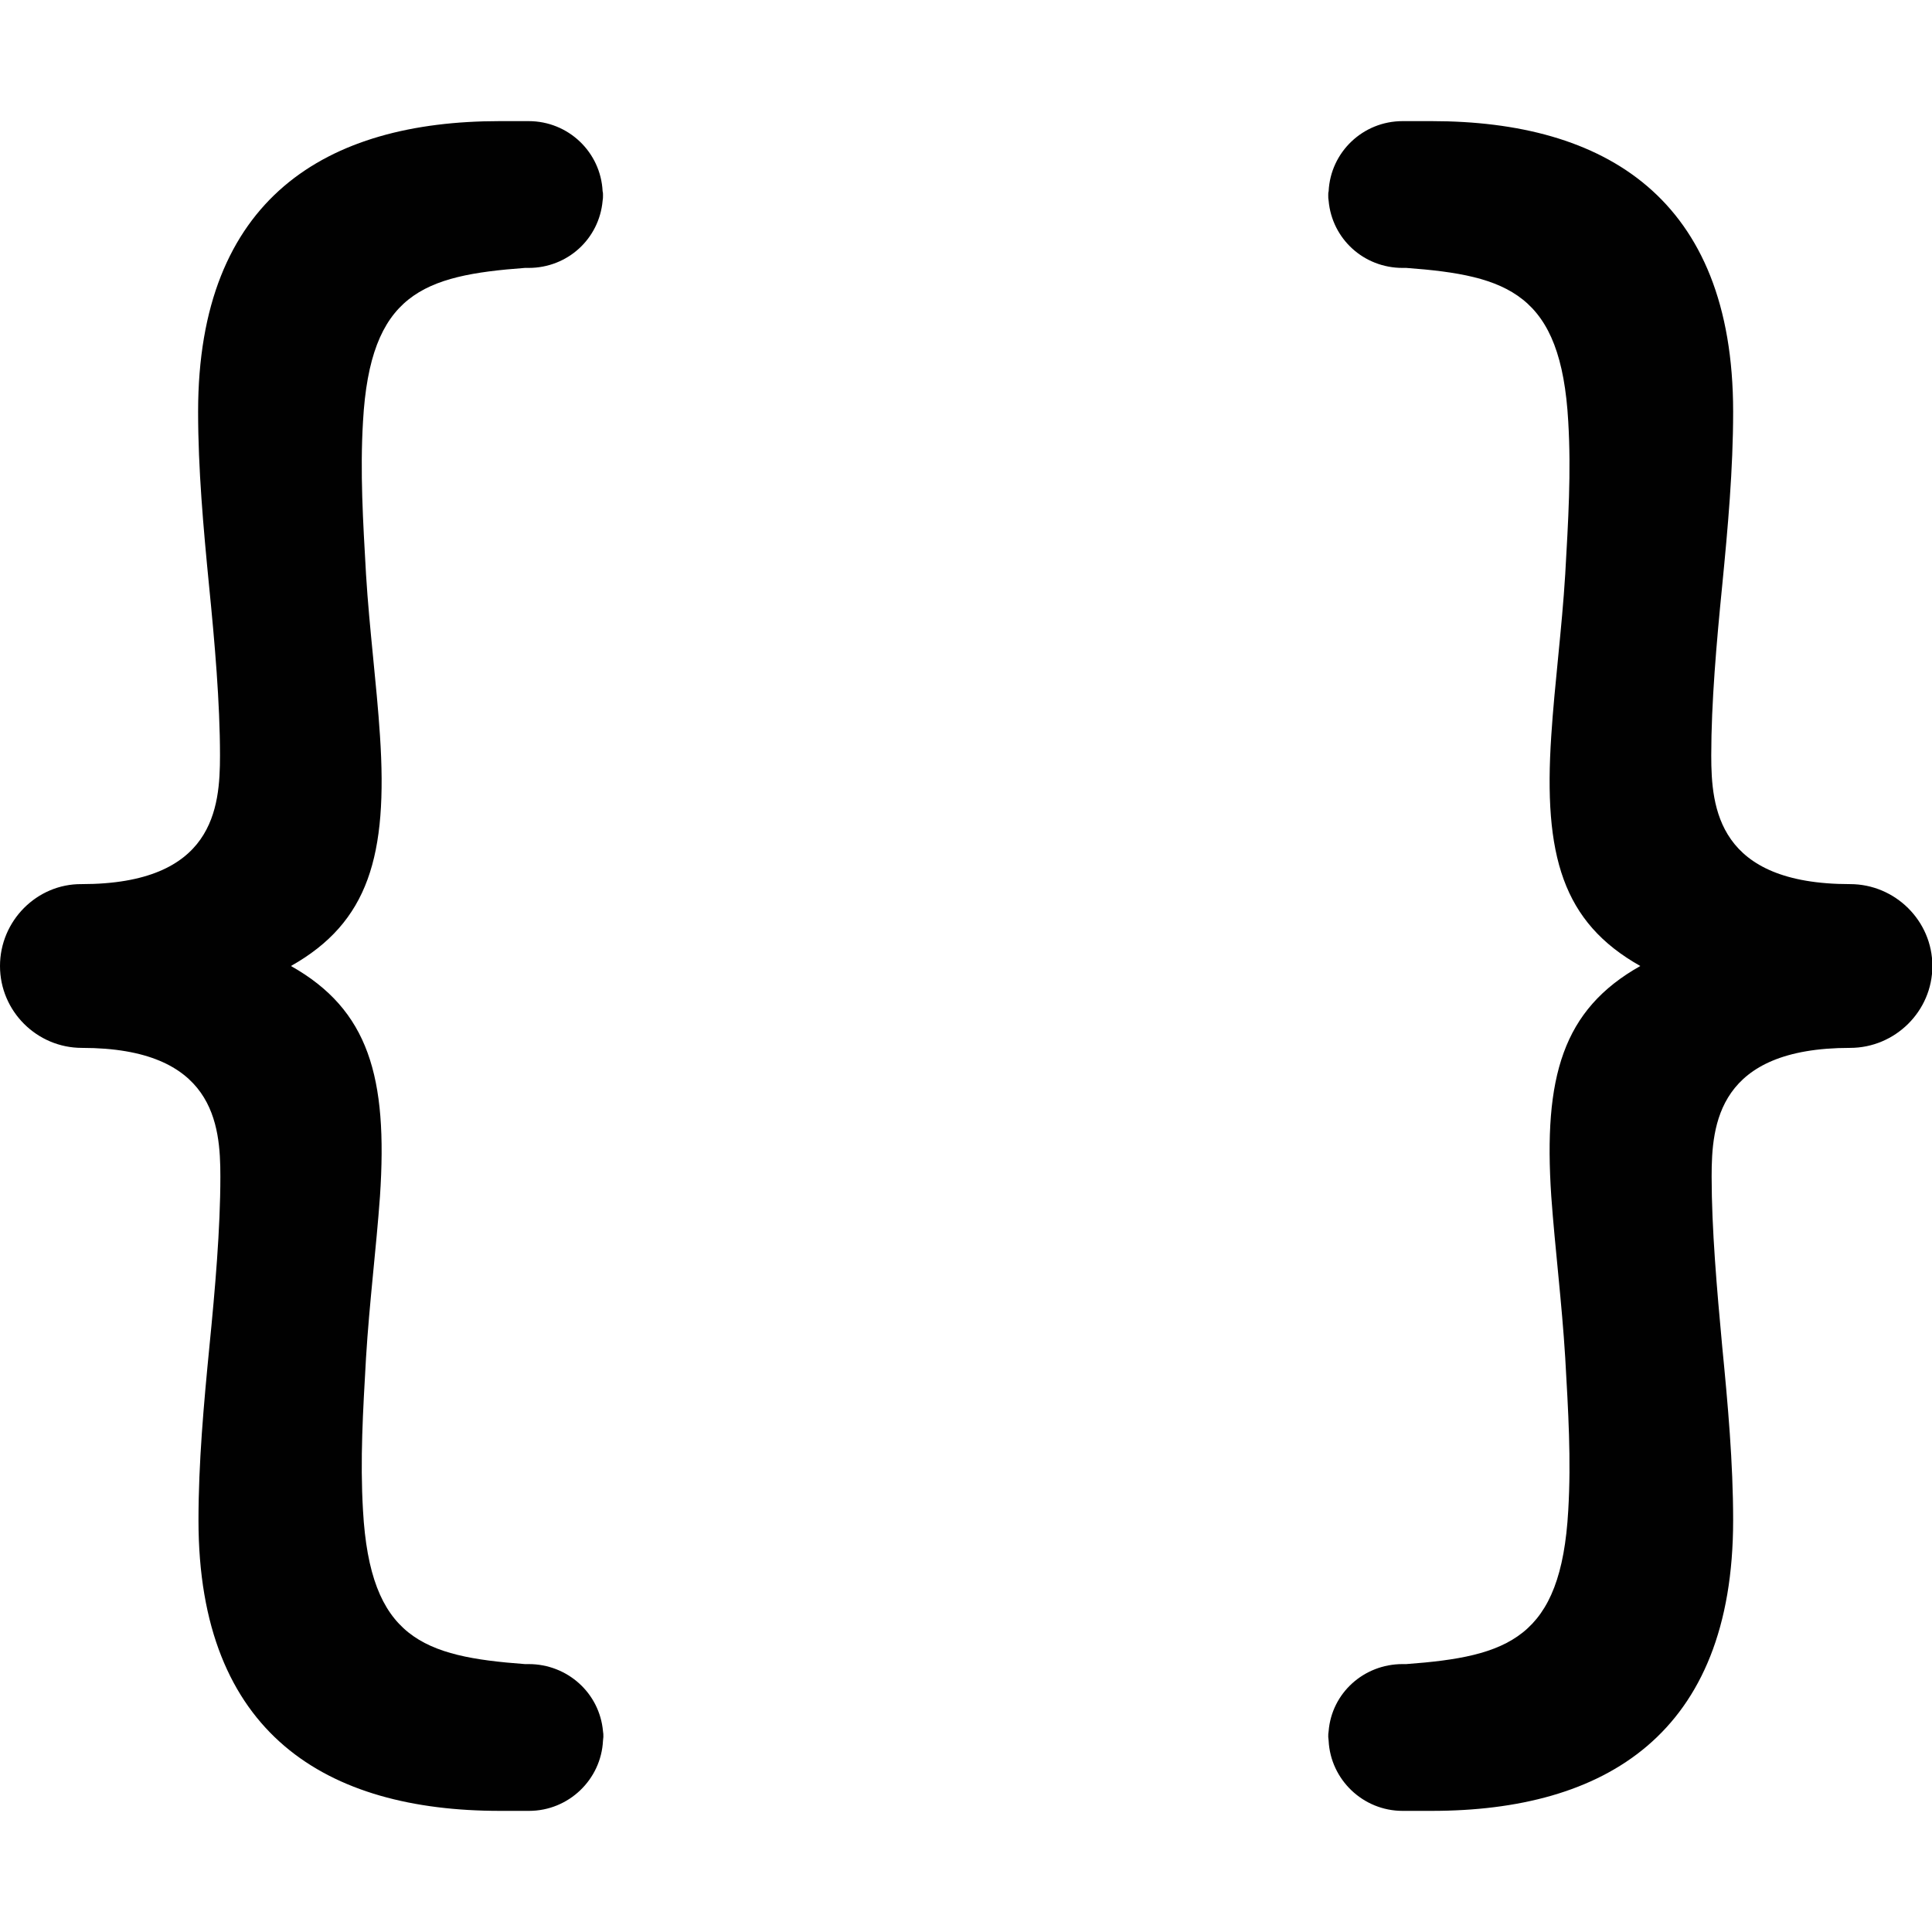
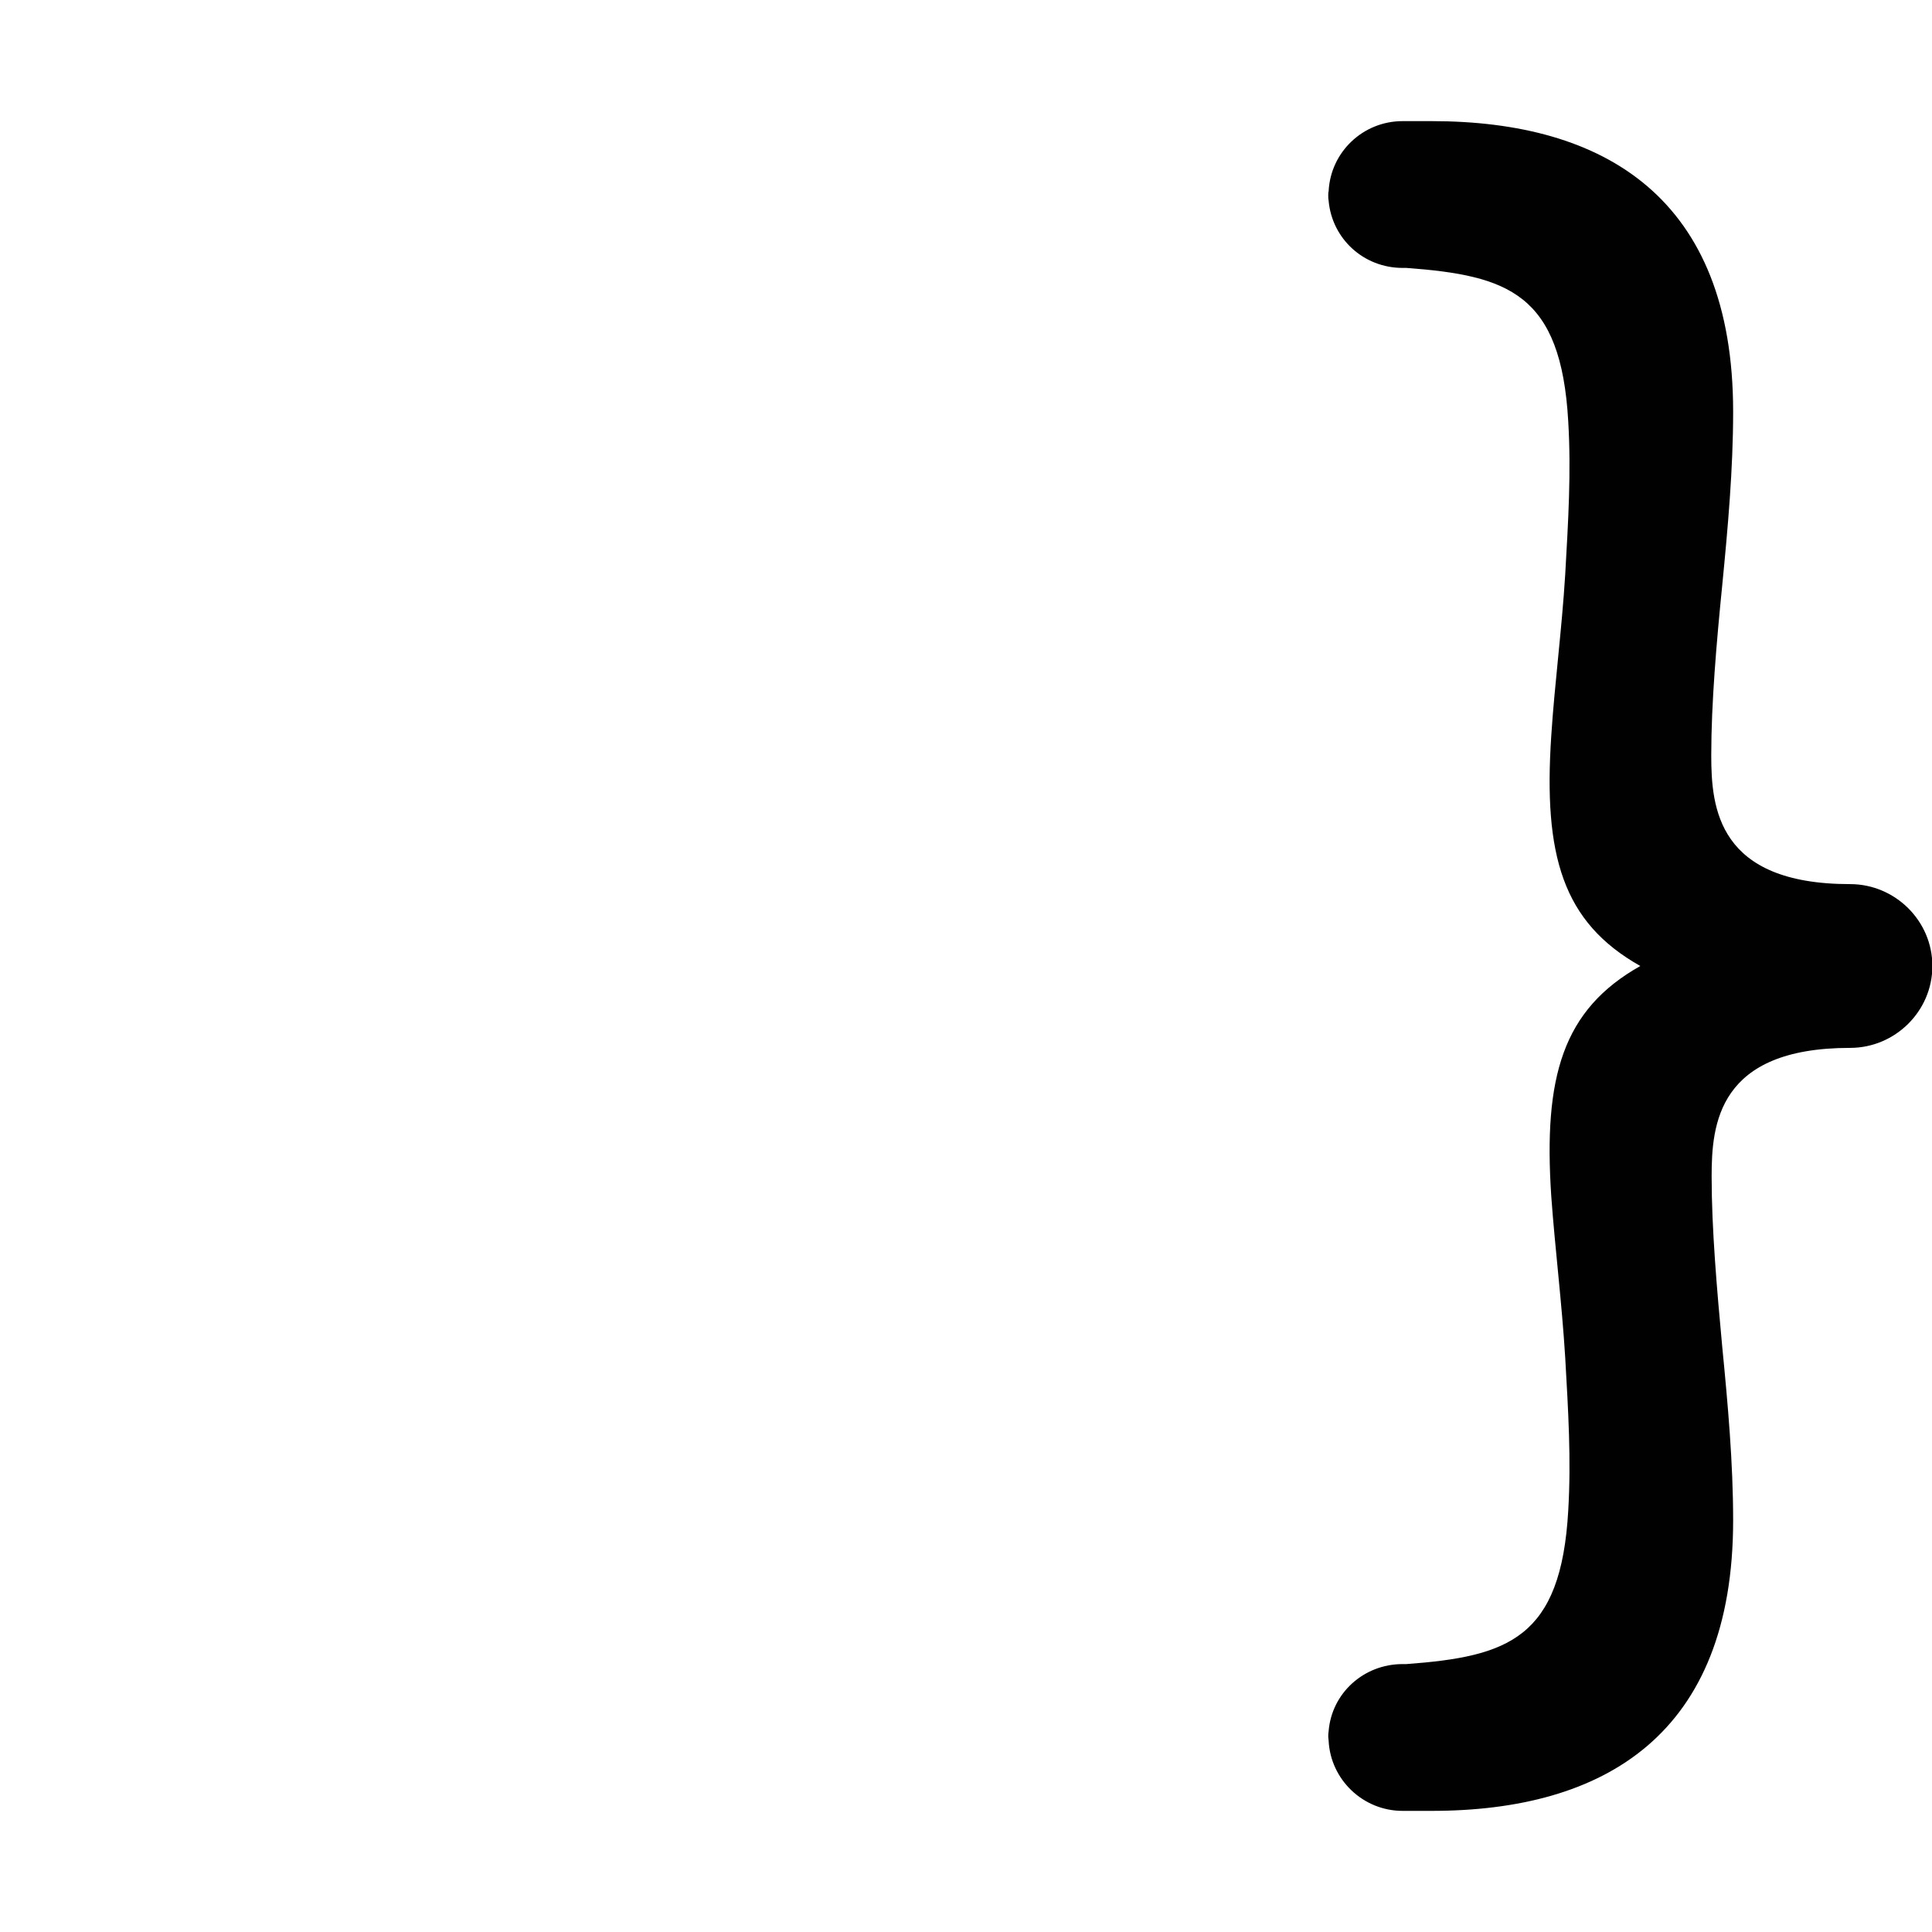
<svg xmlns="http://www.w3.org/2000/svg" version="1.1" id="Layer_1" x="0px" y="0px" width="512px" height="512px" viewBox="0 0 512 512" style="enable-background:new 0 0 512 512;" xml:space="preserve">
  <style type="text/css">

	.st0{fill:#010101;}

</style>
  <g>
-     <path class="st0" d="M140.1,441h-1c-27-2-41-6.8-42.9-40.7c-0.8-13.5,0-26.4,0.8-40.5c0.9-14.7,2.7-28.9,3.7-42.8   c2.1-31.6-3-49.4-23.6-61c0,0,0,0,0,0c0,0,0,0,0,0c20.6-11.6,25.7-29.3,23.6-61c-0.9-13.9-2.8-28.1-3.7-42.8   c-0.8-14.1-1.6-27.1-0.8-40.5C98.1,77.8,112.1,73,139.1,71h1c10.3,0,18.7-7.7,19.6-17.8c0.1-0.5,0.1-0.9,0.1-1.5c0-0.3,0-0.7-0.1-1   c-0.5-10.4-9.1-18.6-19.6-18.6c-0.1,0-0.1,0-0.2,0c-0.1,0-0.2,0-0.3,0h-7.2c-45.8,0-79.9,20.3-79.9,77c0,15.2,1.4,30.8,2.9,46.1   c1.5,15,2.9,31.1,2.9,45s-1.6,34.1-36.7,34.1C9.8,234.2,0,244,0,256c0,0,0,0,0,0s0,0,0,0c0,12,9.8,21.7,21.7,21.7   c35.1,0,36.7,20.3,36.7,34.1s-1.4,29.9-2.9,45c-1.5,15.3-2.9,30.9-2.9,46.1c0,56.8,34.1,77,79.9,77h7.2c0.1,0,0.2,0,0.3,0   c0.1,0,0.1,0,0.2,0c10.5,0,19.1-8.3,19.6-18.6c0-0.3,0.1-0.7,0.1-1c0-0.6,0-1-0.1-1.5C158.9,448.7,150.4,441,140.1,441z" />
    <path class="st0" d="M371.7,441h1c27-2,41-6.8,42.9-40.7c0.8-13.5,0-26.4-0.8-40.5c-0.9-14.7-2.7-28.9-3.7-42.8   c-2.1-31.6,3-49.4,23.6-61c0,0,0,0,0,0c0,0,0,0,0,0c-20.6-11.6-25.7-29.3-23.6-61c0.9-13.9,2.8-28.1,3.7-42.8   c0.8-14.1,1.6-27.1,0.8-40.5C413.7,77.8,399.7,73,372.7,71h-1c-10.3,0-18.7-7.7-19.6-17.8c-0.1-0.5-0.1-0.9-0.1-1.5   c0-0.3,0-0.7,0.1-1c0.5-10.4,9.1-18.6,19.6-18.6c0.1,0,0.1,0,0.2,0c0.1,0,0.2,0,0.3,0h7.2c45.8,0,79.9,20.3,79.9,77   c0,15.2-1.4,30.8-2.9,46.1c-1.5,15-2.9,31.1-2.9,45s1.7,34.1,36.8,34.1c11.9,0,21.8,9.7,21.8,21.7c0,0,0,0,0,0s0,0,0,0   c0,12-9.9,21.7-21.8,21.7c-35.1,0-36.7,20.3-36.7,34.1s1.4,29.9,2.8,45c1.5,15.3,2.9,30.9,2.9,46.1c0,56.8-34.1,77-79.9,77h-7.2   c-0.1,0-0.2,0-0.3,0c-0.1,0-0.1,0-0.2,0c-10.5,0-19.1-8.3-19.6-18.6c0-0.3-0.1-0.7-0.1-1c0-0.6,0-1,0.1-1.5   C352.9,448.7,361.4,441,371.7,441z" />
  </g>
</svg>